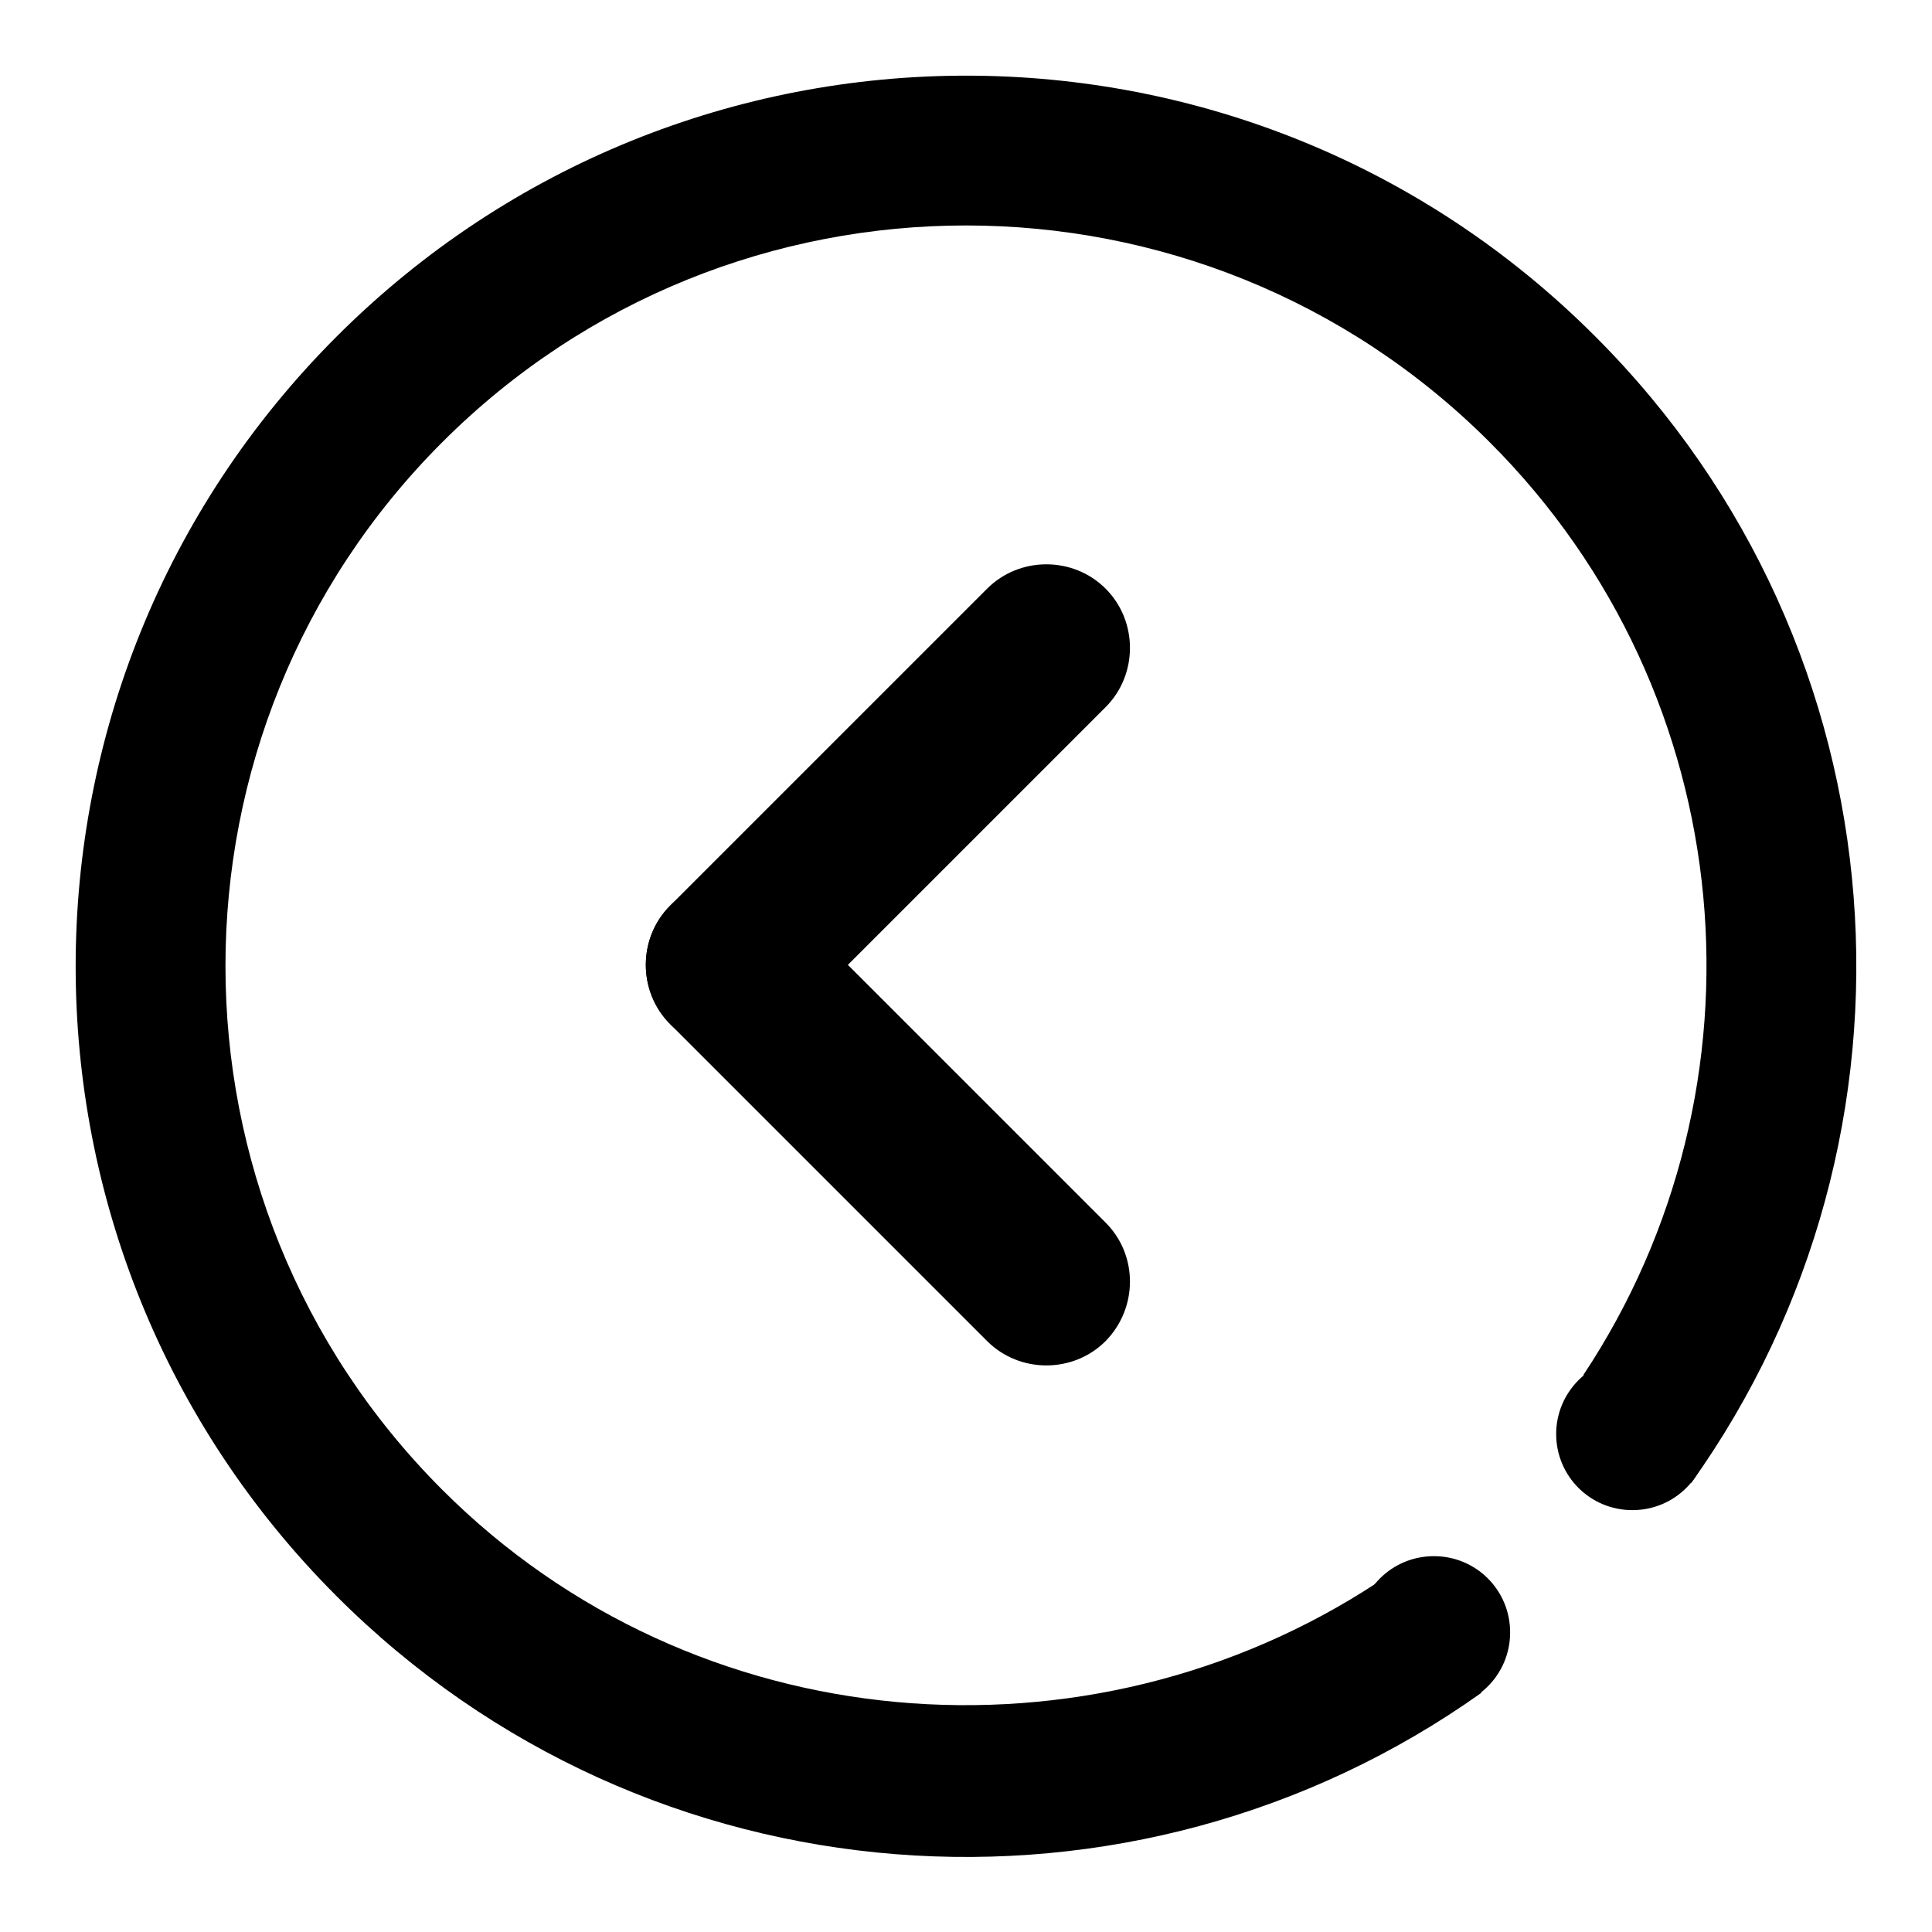
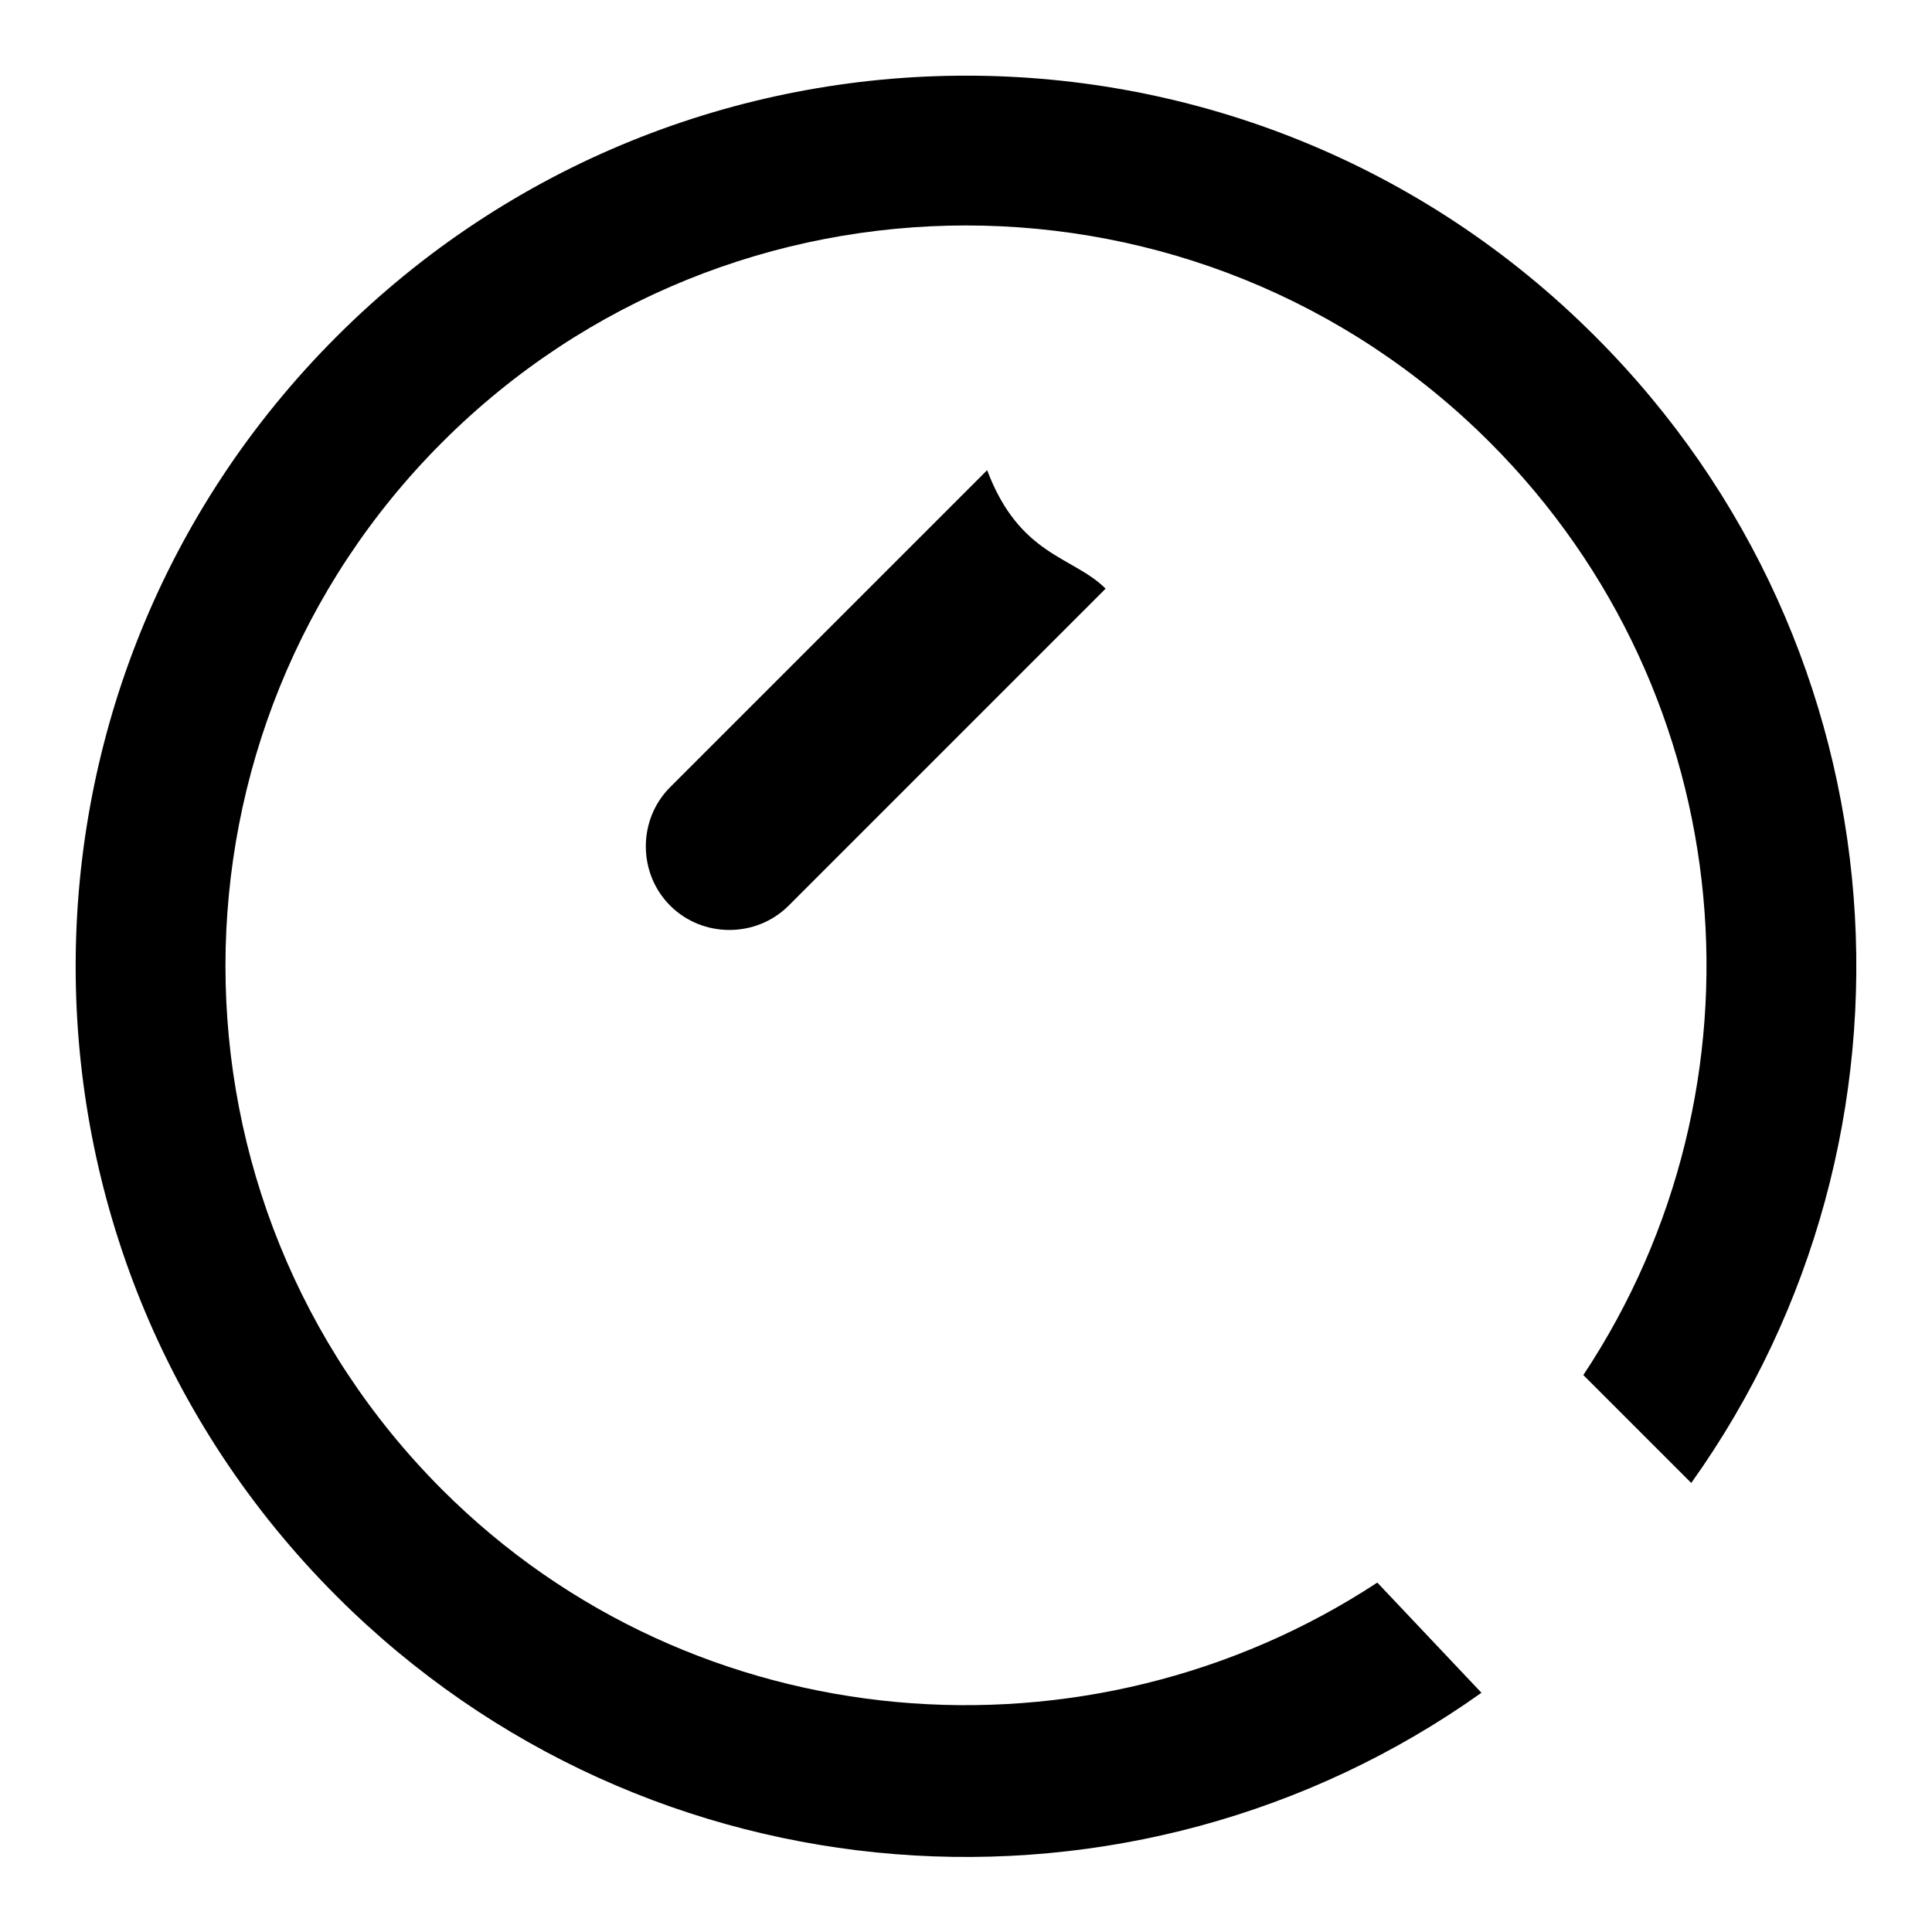
<svg xmlns="http://www.w3.org/2000/svg" version="1.1" x="0px" y="0px" viewBox="0 0 256 256" enable-background="new 0 0 256 256" xml:space="preserve">
  <g>
    <g>
      <path fill="#000000" d="M58.6,197.4c-38.3-38.3-38.3-100.5,0-138.8c38.3-38.3,100.5-38.3,138.8,0c33.6,33.6,37.7,85.5,12.4,123.6l14.3,14.3c32.9-46.1,28.7-110.5-12.7-151.9C165.4-1.5,90.7-1.5,44.6,44.6c-46.1,46.1-46.1,120.8,0,166.9c41.3,41.3,105.6,45.6,151.7,12.8l-13.8-14.6C144.3,234.8,92.1,230.9,58.6,197.4z" />
-       <path fill="#000000" d="M206.2,190c0,5.6,4.5,10.1,10.1,10.1c5.6,0,10.1-4.5,10.1-10.1c0-5.6-4.5-10.1-10.1-10.1S206.2,184.5,206.2,190z" />
-       <path fill="#000000" d="M179.9,216.3c0,5.6,4.5,10.1,10.1,10.1c5.6,0,10.1-4.5,10.1-10.1c0-5.6-4.5-10.1-10.1-10.1S179.9,210.7,179.9,216.3z" />
-       <path fill="#000000" d="M146.5,177.7c-4.3,4.3-11.4,4.3-15.7,0l-42-42c-4.3-4.3-4.3-11.4,0-15.7l0,0c4.3-4.3,11.4-4.3,15.7,0l42,42C150.8,166.3,150.8,173.3,146.5,177.7L146.5,177.7z" />
-       <path fill="#000000" d="M146.5,78c4.3,4.3,4.3,11.4,0,15.7l-42,42c-4.3,4.3-11.4,4.3-15.7,0l0,0c-4.3-4.3-4.3-11.4,0-15.7l42-42C135.1,73.7,142.2,73.7,146.5,78L146.5,78z" />
+       <path fill="#000000" d="M146.5,78l-42,42c-4.3,4.3-11.4,4.3-15.7,0l0,0c-4.3-4.3-4.3-11.4,0-15.7l42-42C135.1,73.7,142.2,73.7,146.5,78L146.5,78z" />
    </g>
  </g>
</svg>